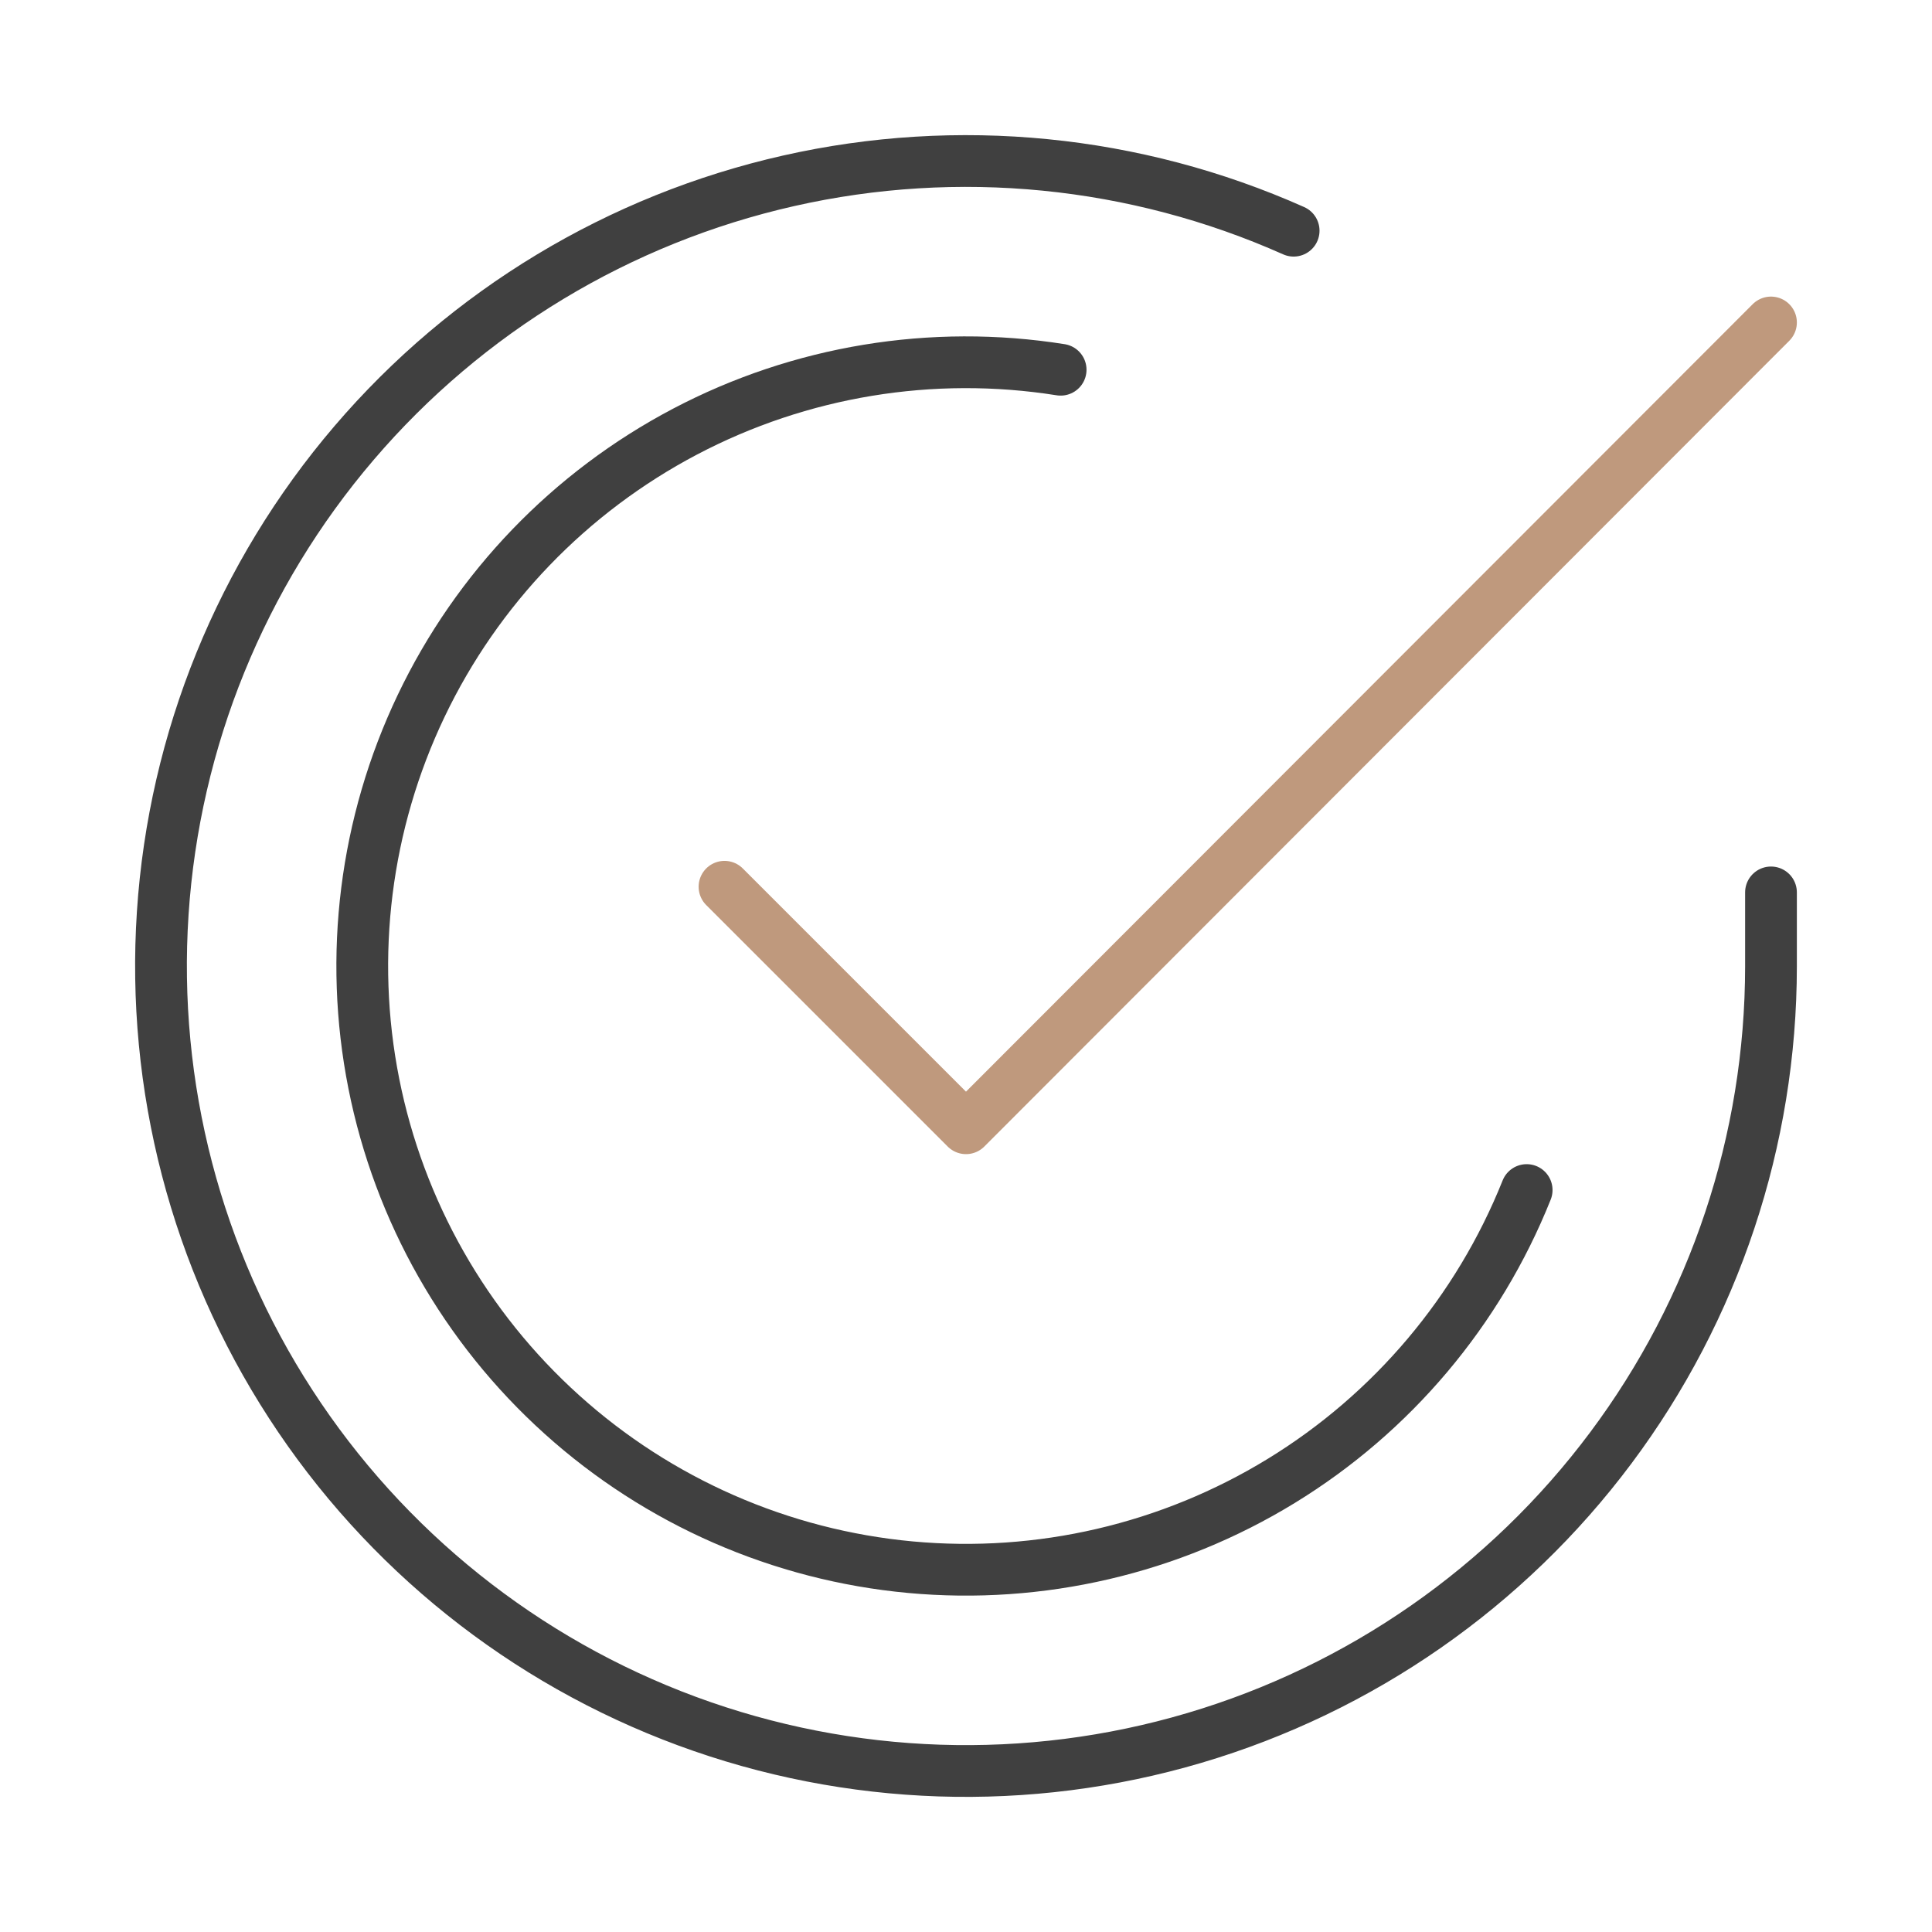
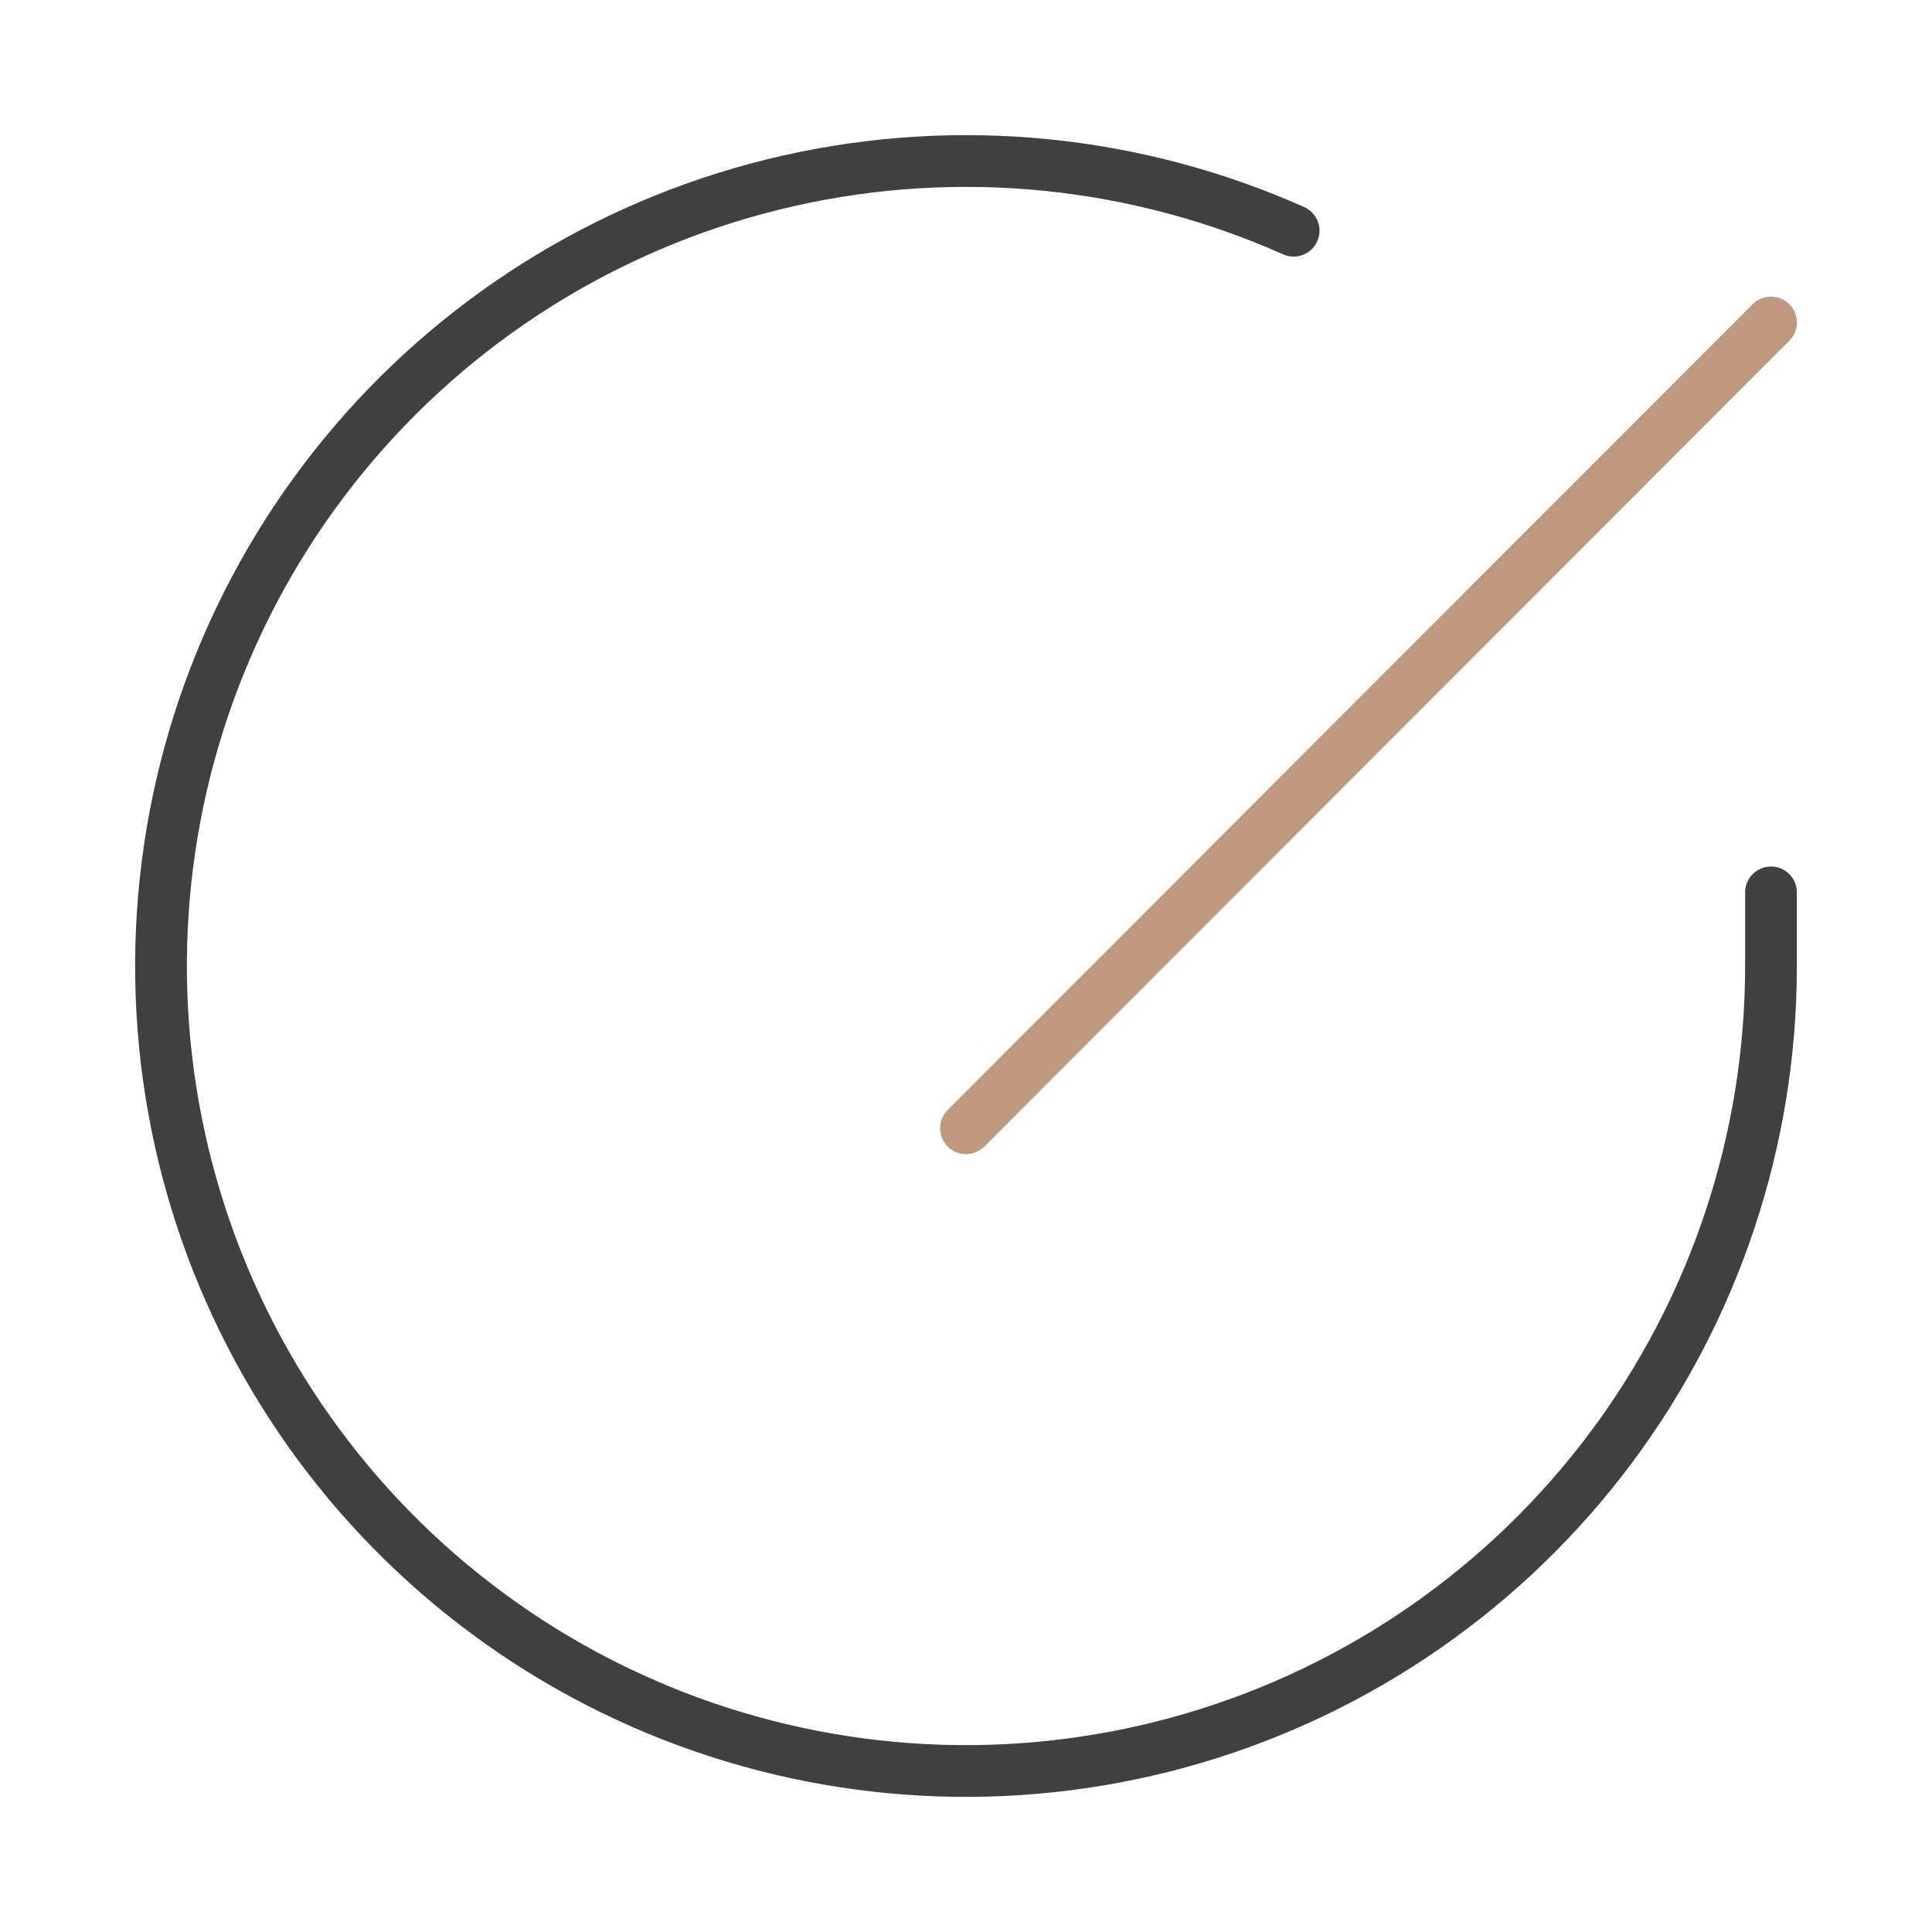
<svg xmlns="http://www.w3.org/2000/svg" width="56" height="56" viewBox="0 0 56 56" fill="none">
  <path d="M51.333 25.867V28.014C51.331 33.045 49.701 37.941 46.688 41.971C43.676 46.001 39.441 48.95 34.616 50.376C29.791 51.803 24.634 51.631 19.914 49.888C15.194 48.144 11.164 44.921 8.426 40.7C5.687 36.479 4.386 31.486 4.717 26.465C5.048 21.444 6.993 16.665 10.263 12.84C13.532 9.015 17.95 6.35 22.858 5.241C27.766 4.132 32.901 4.639 37.497 6.687" stroke="#404040" stroke-width="1.5" stroke-linecap="round" stroke-linejoin="round" />
-   <path d="M44.251 34.494C42.85 37.998 40.355 40.956 37.136 42.926C33.918 44.896 30.148 45.773 26.391 45.426C22.633 45.079 19.088 43.527 16.285 41C13.481 38.474 11.57 35.109 10.835 31.408C10.1 27.706 10.582 23.866 12.207 20.461C13.833 17.055 16.517 14.267 19.857 12.51C23.197 10.754 27.015 10.125 30.743 10.717" stroke="#404040" stroke-width="1.5" stroke-linecap="round" stroke-linejoin="round" />
-   <path d="M51.333 9.347L28 32.703L21 25.703" stroke="#BF997D" stroke-width="1.5" stroke-linecap="round" stroke-linejoin="round" />
+   <path d="M51.333 9.347L28 32.703" stroke="#BF997D" stroke-width="1.5" stroke-linecap="round" stroke-linejoin="round" />
</svg>